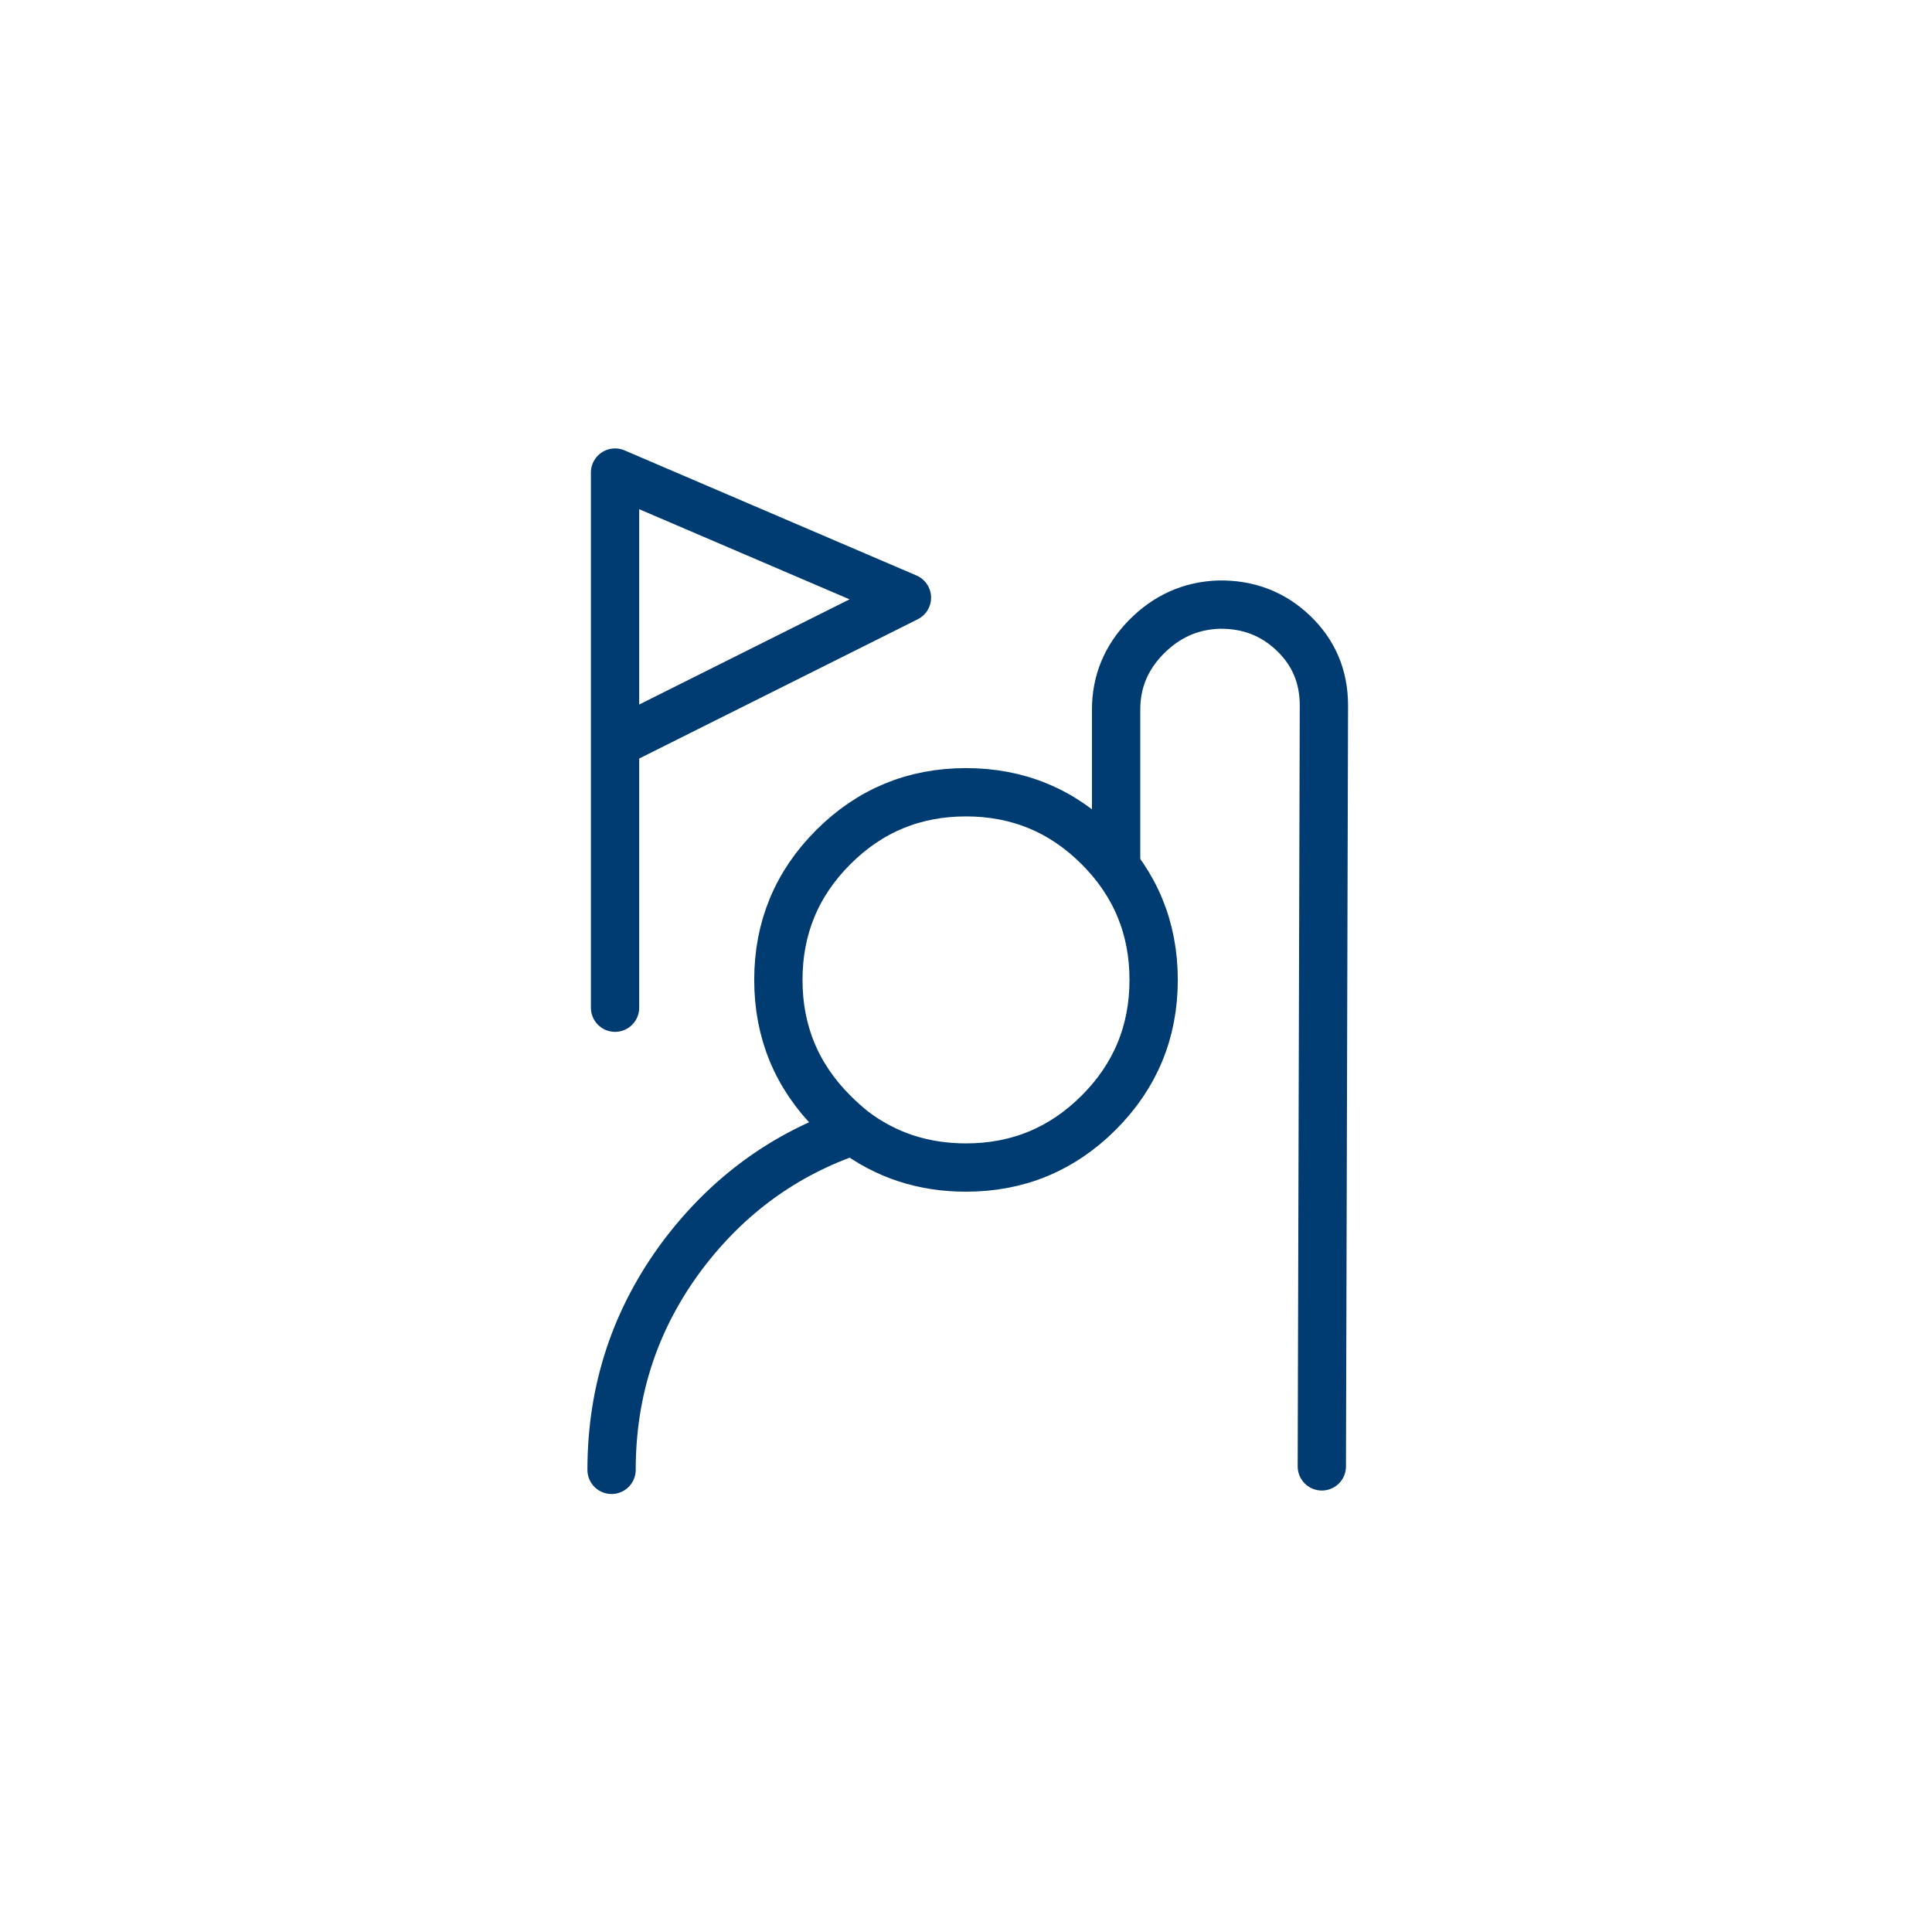
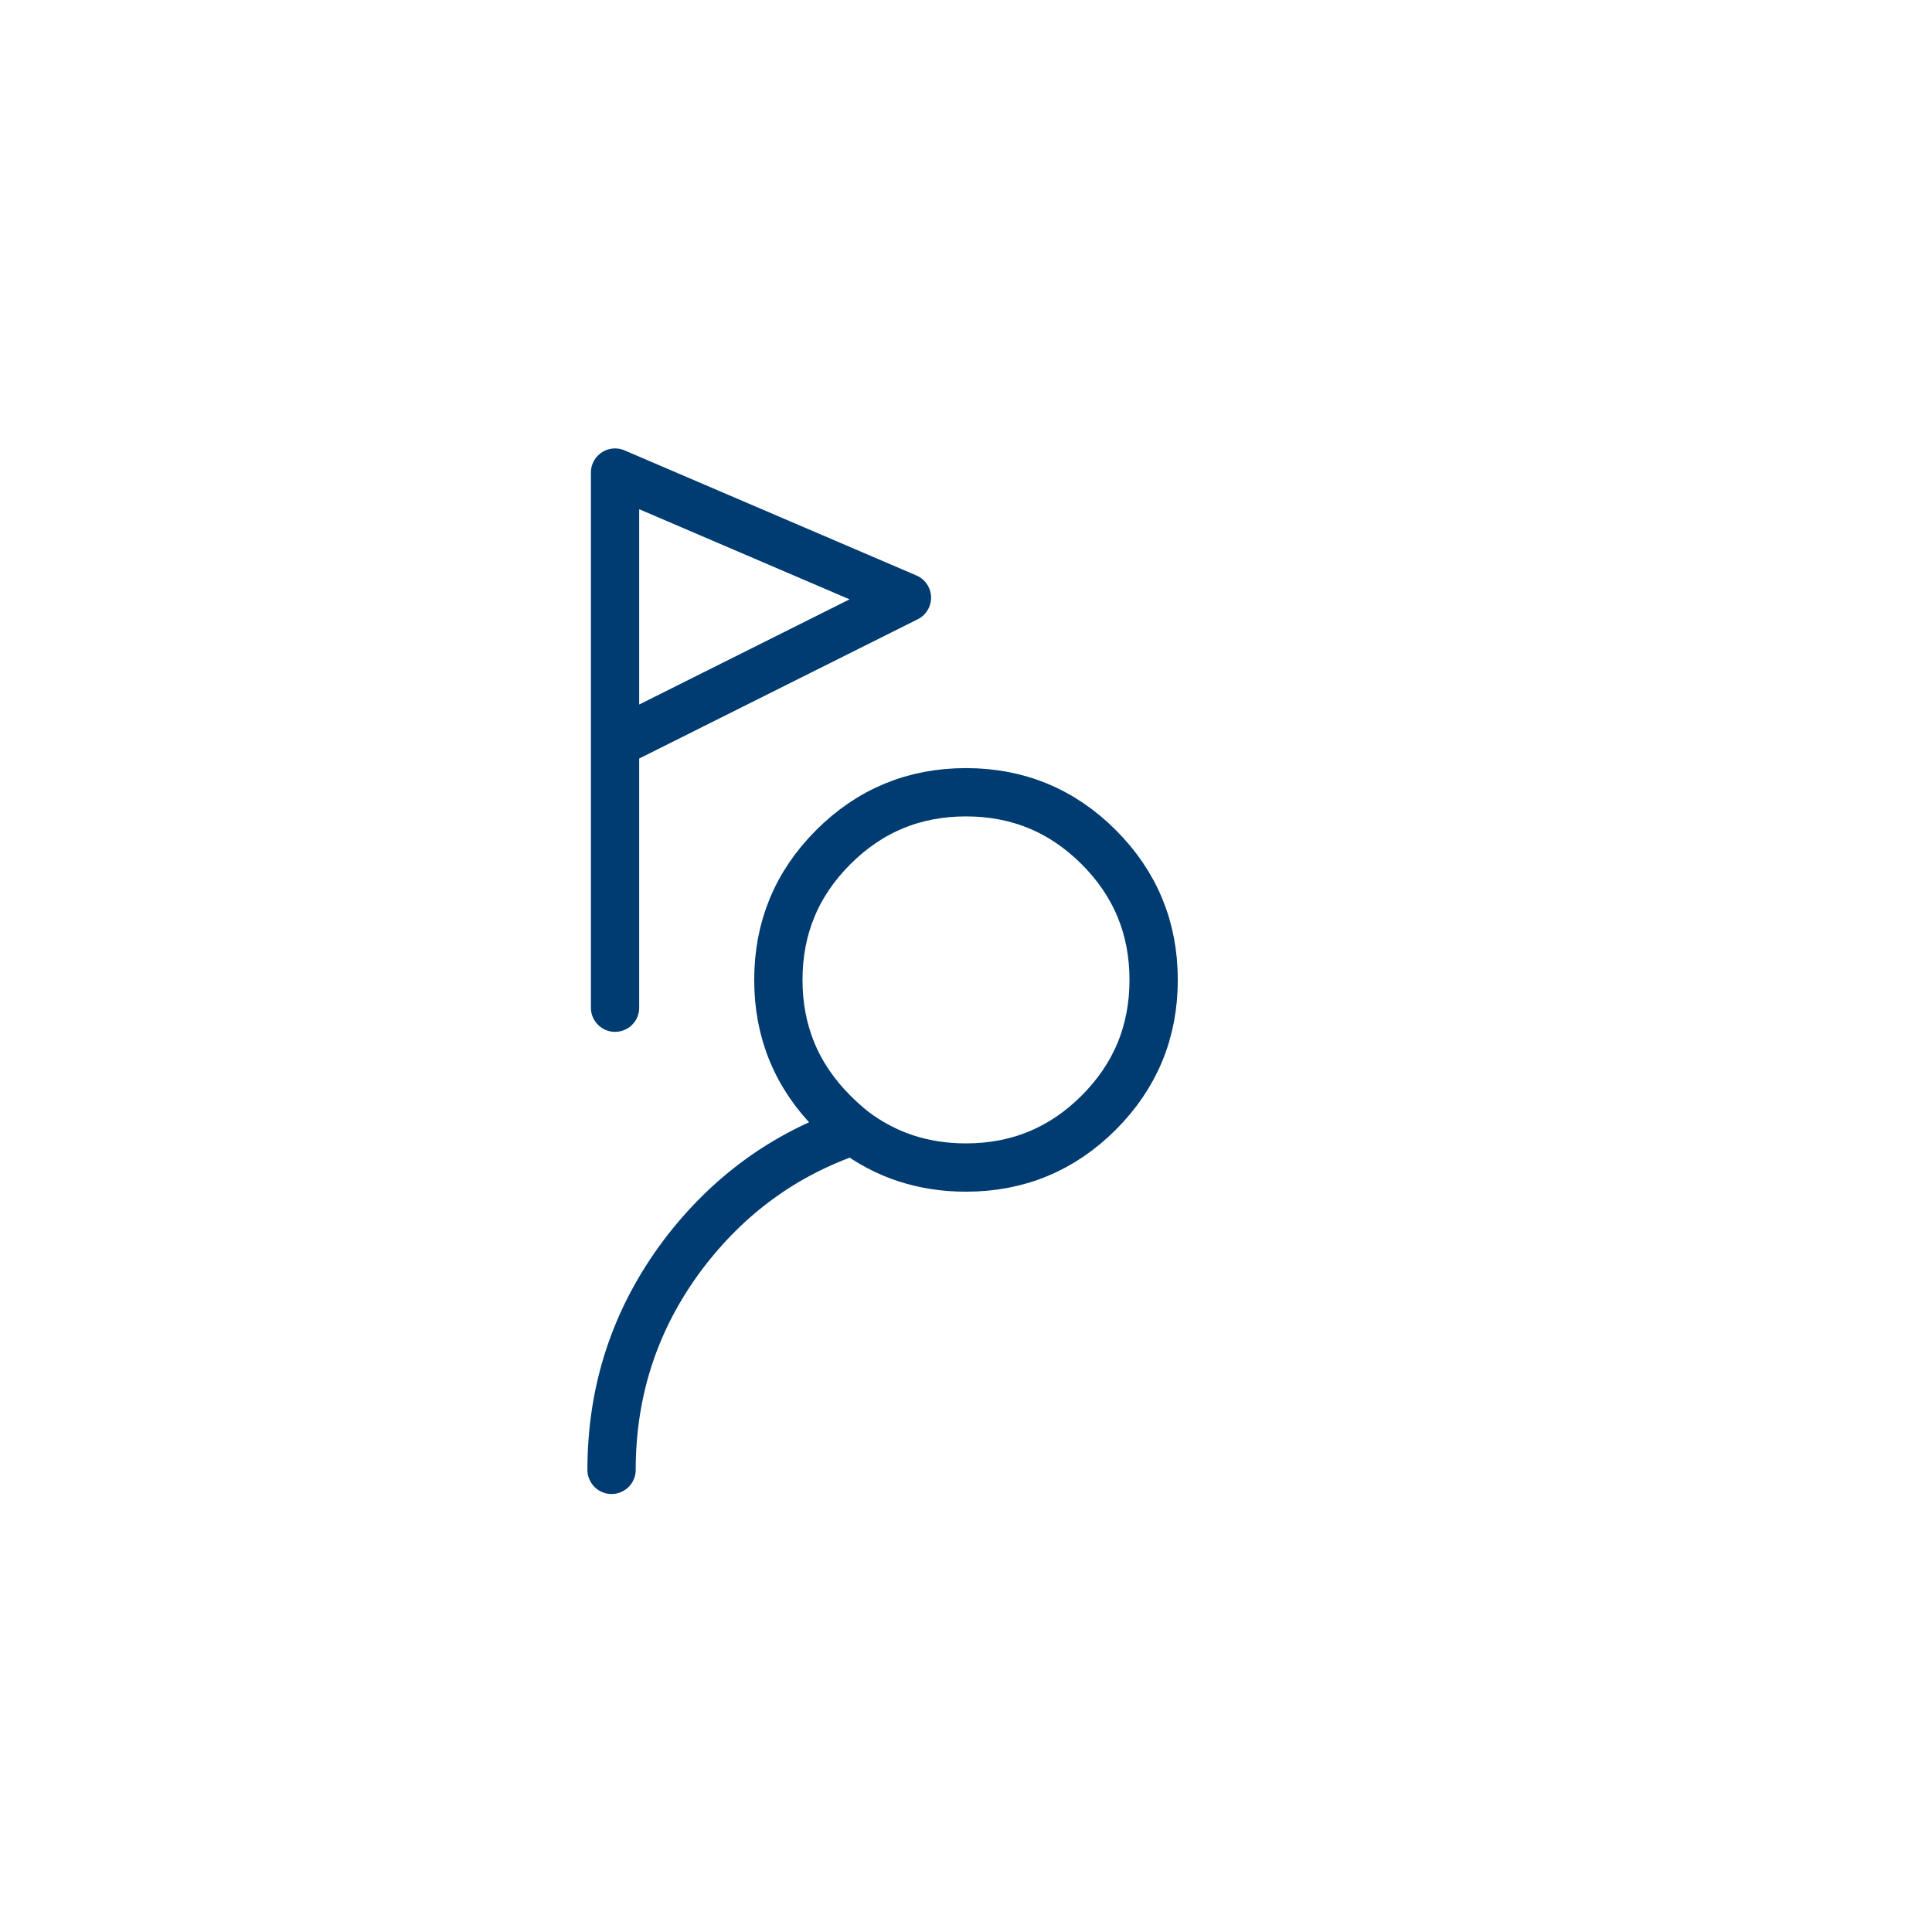
<svg xmlns="http://www.w3.org/2000/svg" width="200" height="200" viewBox="0 0 200 200" fill="none">
-   <path d="M115.54 88.993V73.453C115.54 70.576 116.571 68.082 118.633 65.971C120.743 63.813 123.261 62.686 126.187 62.59C129.209 62.542 131.775 63.525 133.885 65.54C135.995 67.554 137.05 70.048 137.05 73.022L136.835 151.799" stroke="#003C71" stroke-width="5" stroke-linecap="round" stroke-linejoin="round" />
  <path d="M63.669 104.317V48.921L93.885 61.87L65.108 76.259" stroke="#003C71" stroke-width="5" stroke-linecap="round" stroke-linejoin="round" />
  <path d="M63.309 152.158C63.309 143.861 65.779 136.427 70.719 129.856C75.372 123.717 81.247 119.448 88.345 117.05M88.345 117.05C87.626 116.475 86.93 115.851 86.259 115.18C82.47 111.391 80.576 106.811 80.576 101.439C80.576 96.067 82.47 91.487 86.259 87.698C90.048 83.909 94.628 82.014 100 82.014C105.372 82.014 109.952 83.909 113.741 87.698C117.53 91.487 119.424 96.067 119.424 101.439C119.424 106.811 117.53 111.391 113.741 115.18C109.952 118.969 105.372 120.863 100 120.863C95.588 120.863 91.703 119.592 88.345 117.05Z" stroke="#003C71" stroke-width="5" stroke-linecap="round" stroke-linejoin="round" />
</svg>